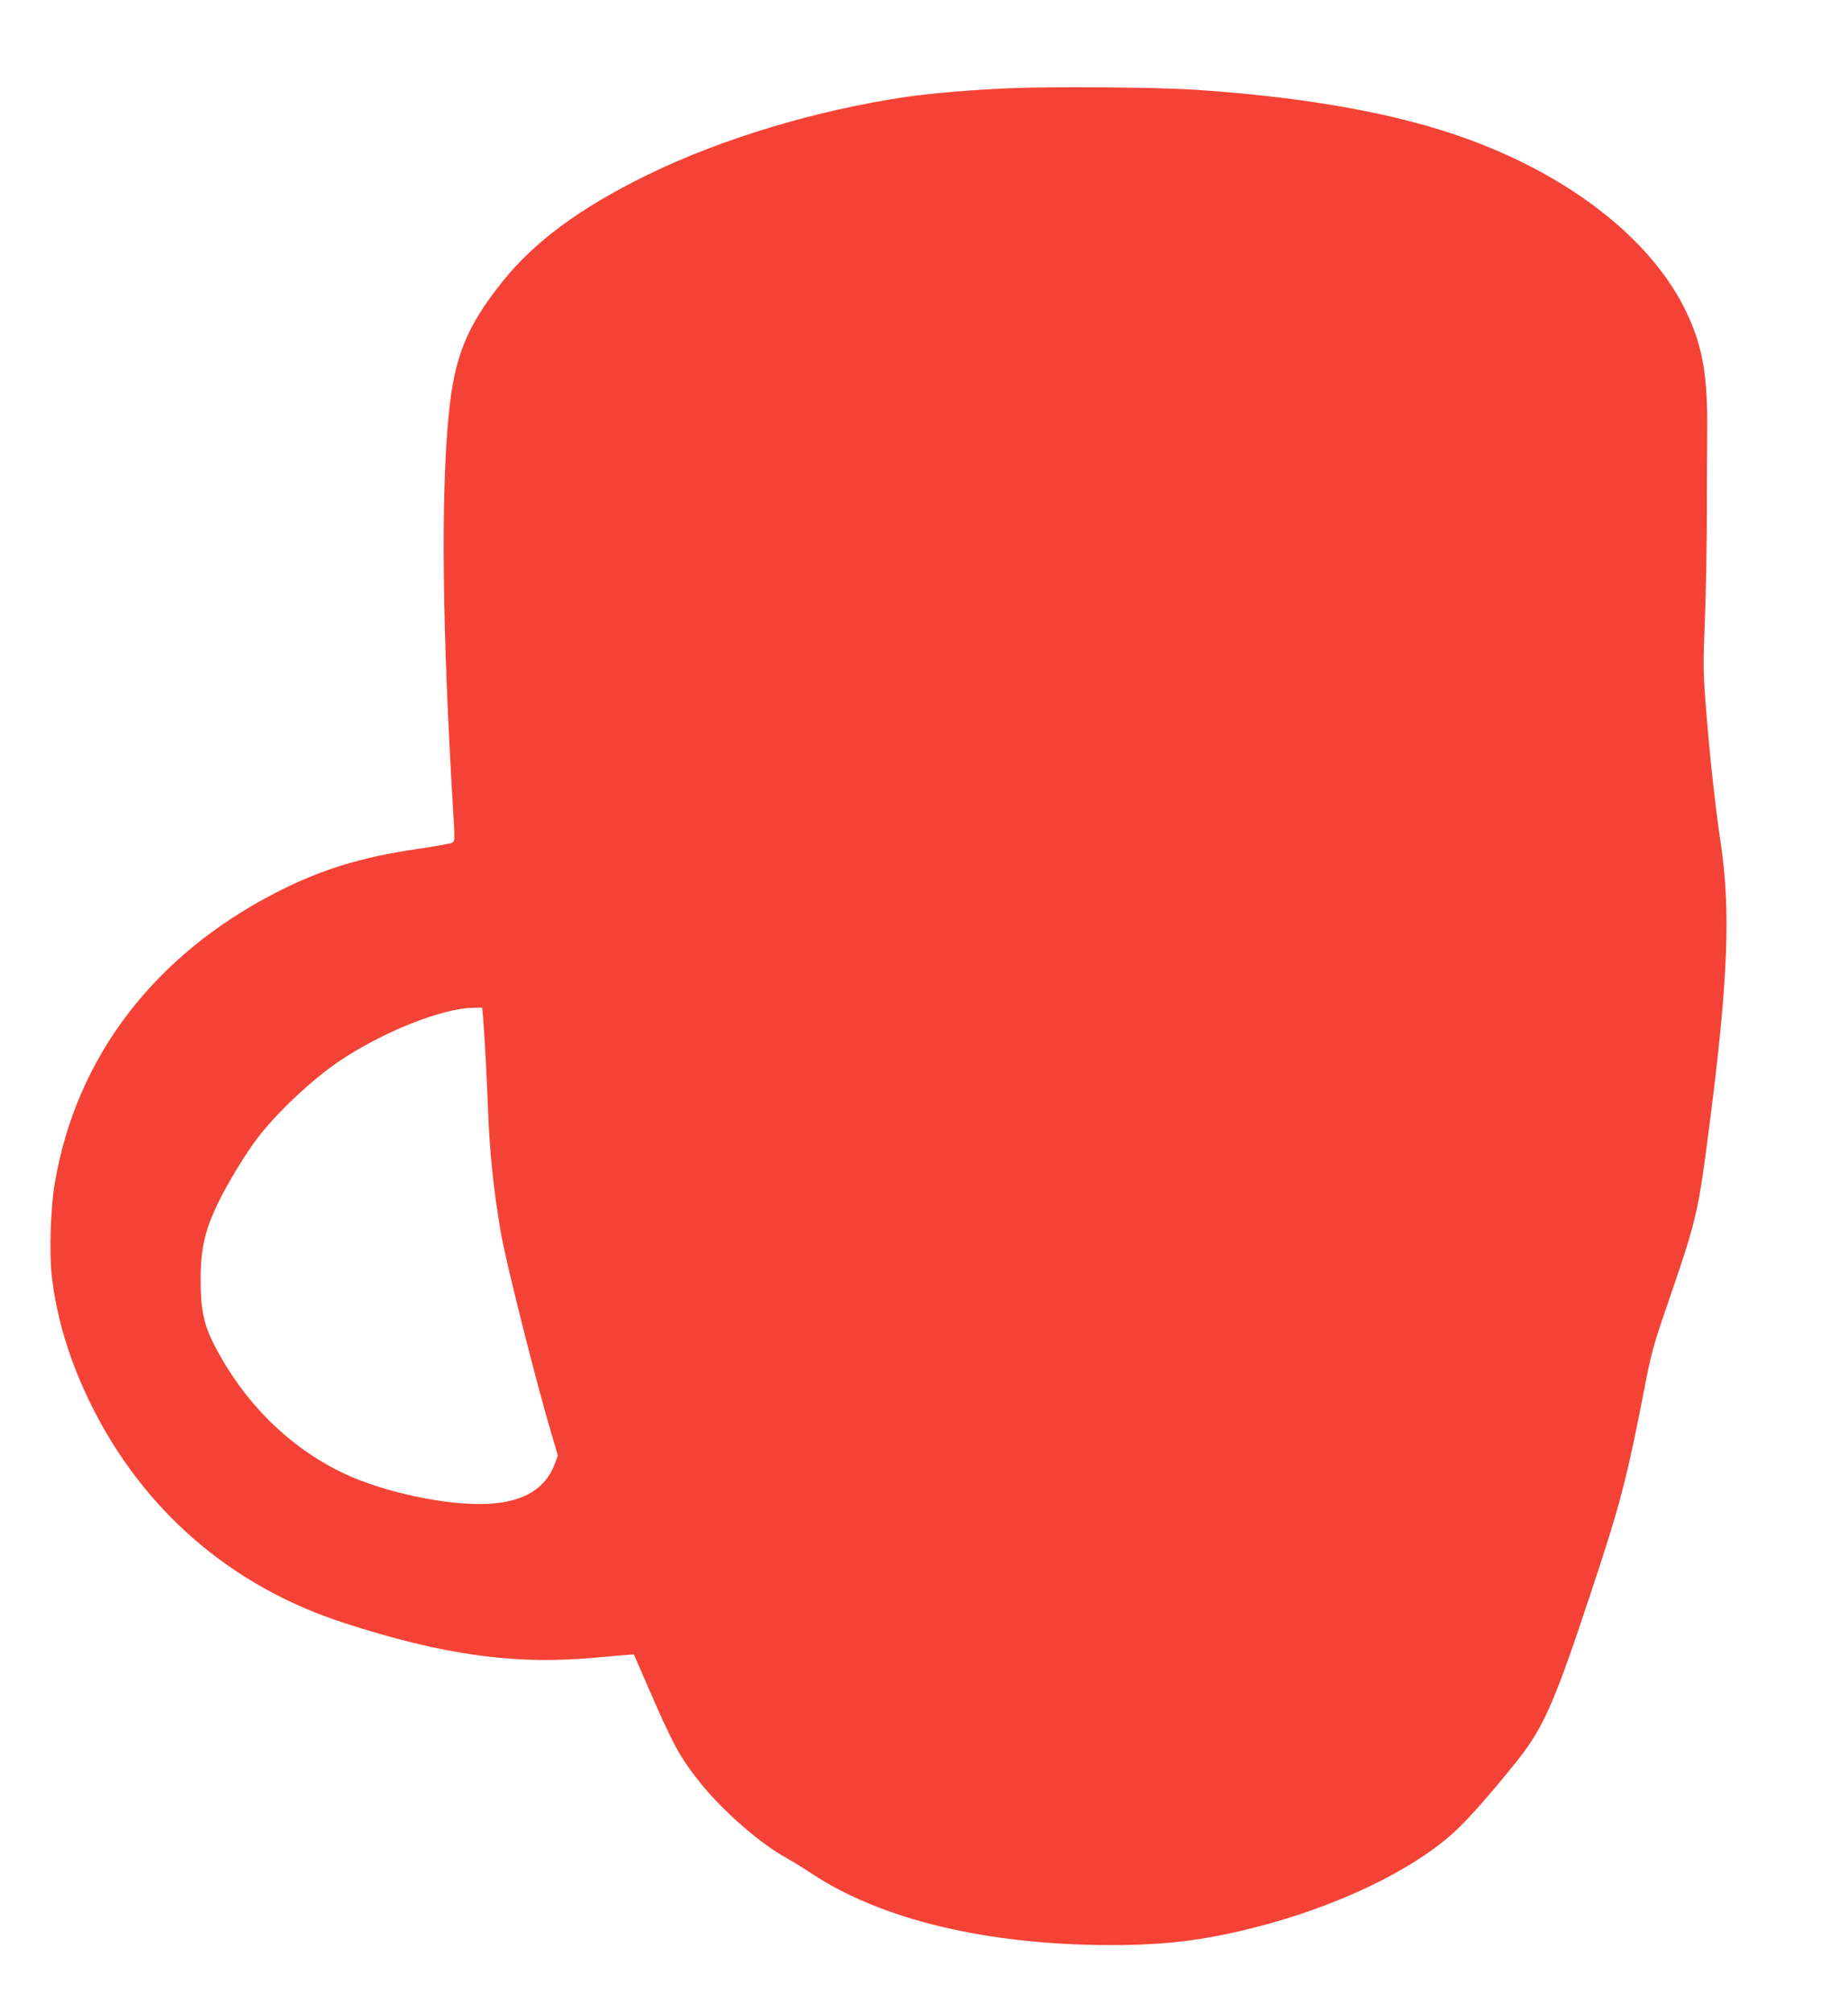
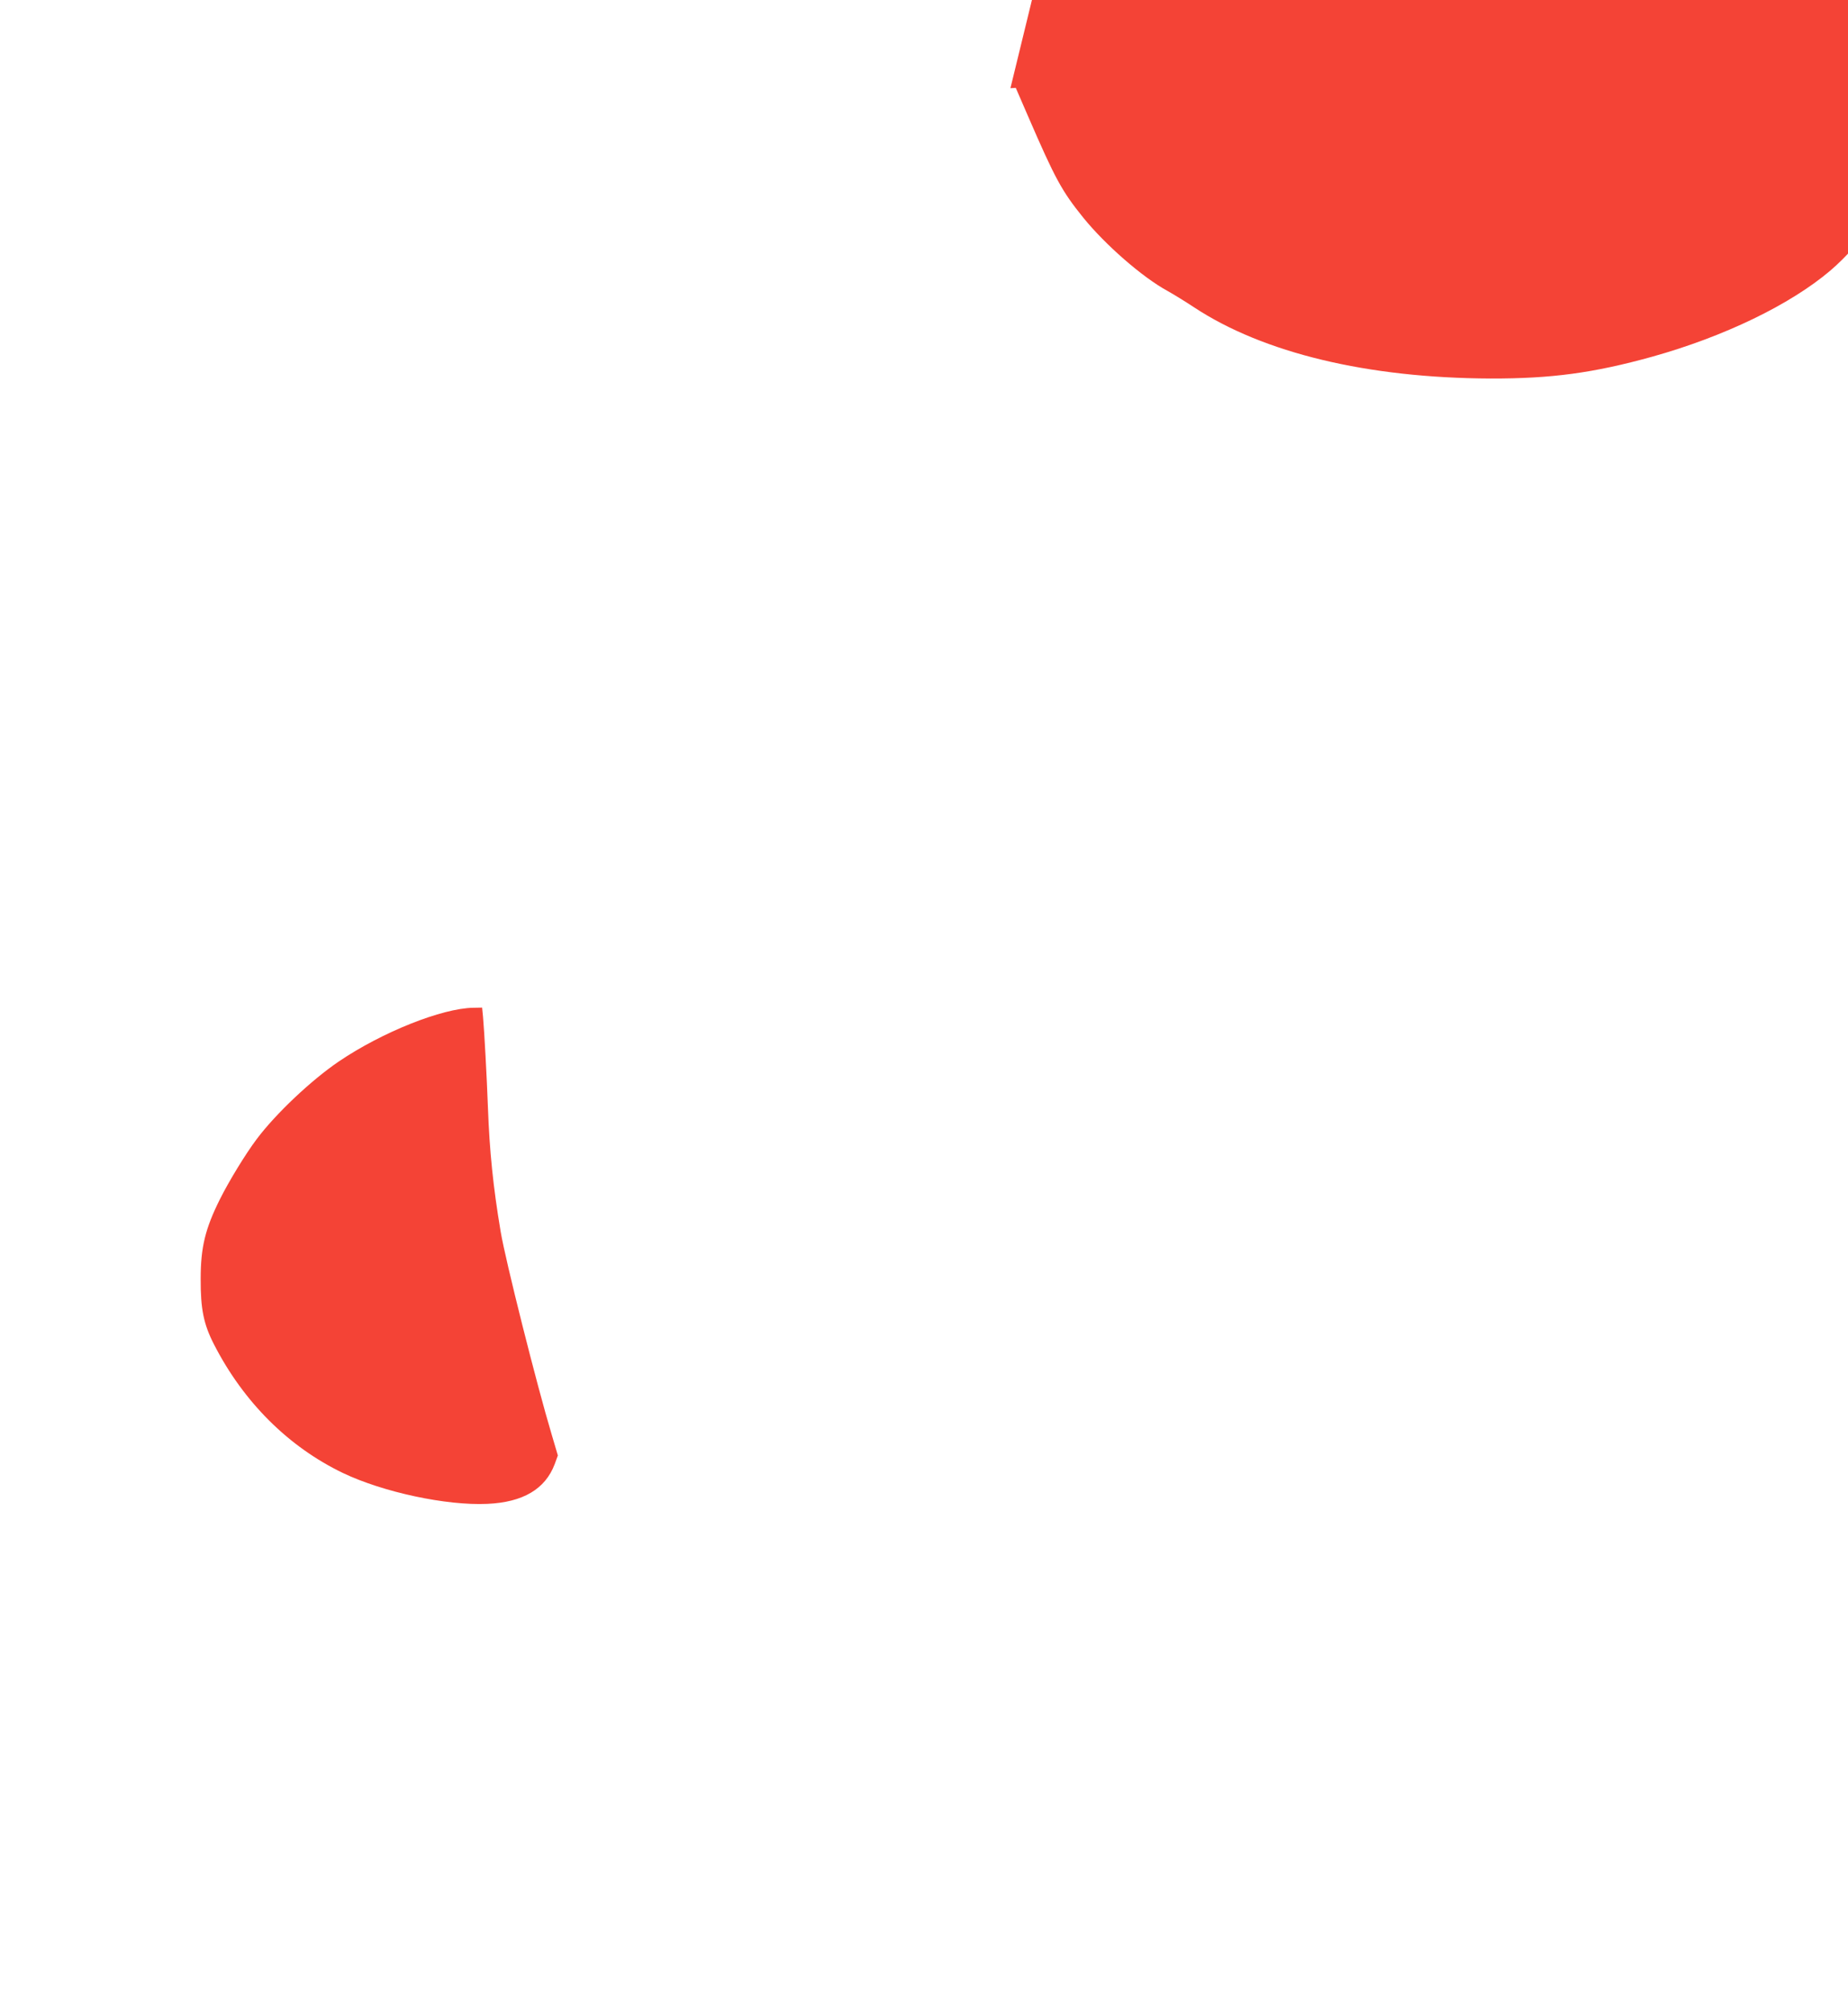
<svg xmlns="http://www.w3.org/2000/svg" version="1.0" width="1176pt" height="1280pt" viewBox="0 0 1176 1280" preserveAspectRatio="xMidYMid meet">
  <g transform="translate(0,1280) scale(0.1,-0.1)" fill="#f44336" stroke="none">
-     <path d="M6430 12239 c-241 -10 -502 -32 -660 -55 -579 -85 -1184 -268 -1655 -499 -423 -207 -716 -424 -917 -676 -230 -288 -307 -479 -343 -851 -50 -520 -41 -1357 28 -2506 12 -194 12 -204 -6 -213 -10 -6 -110 -24 -223 -40 -357 -52 -616 -132 -903 -280 -774 -400 -1267 -1048 -1402 -1844 -27 -157 -36 -435 -20 -587 30 -271 114 -548 251 -825 333 -672 889 -1153 1605 -1386 636 -207 1098 -271 1616 -221 90 8 180 16 199 17 l34 2 78 -180 c173 -399 214 -475 351 -645 141 -174 377 -380 537 -467 36 -20 111 -66 167 -103 442 -292 1107 -451 1888 -454 387 -1 655 35 1030 139 457 128 876 330 1132 547 97 82 229 228 422 467 184 227 249 376 494 1116 179 540 220 697 338 1305 35 183 55 254 129 470 203 590 205 598 285 1225 112 877 128 1318 66 1735 -36 241 -74 587 -97 895 -15 194 -16 256 -5 525 7 168 13 485 13 705 1 220 1 470 2 555 1 329 -38 521 -150 740 -238 464 -783 871 -1474 1100 -431 143 -985 237 -1650 280 -230 15 -902 20 -1160 9z m-3356 -5911 c8 -87 24 -381 31 -573 10 -276 33 -505 81 -790 30 -181 229 -972 325 -1292 l39 -132 -20 -55 c-60 -159 -202 -243 -429 -253 -260 -12 -662 74 -918 196 -346 166 -633 451 -821 818 -66 128 -86 226 -85 418 0 200 29 319 123 507 57 114 163 288 234 382 120 160 346 374 523 494 275 186 655 338 855 341 l56 1 6 -62z" />
+     <path d="M6430 12239 l34 2 78 -180 c173 -399 214 -475 351 -645 141 -174 377 -380 537 -467 36 -20 111 -66 167 -103 442 -292 1107 -451 1888 -454 387 -1 655 35 1030 139 457 128 876 330 1132 547 97 82 229 228 422 467 184 227 249 376 494 1116 179 540 220 697 338 1305 35 183 55 254 129 470 203 590 205 598 285 1225 112 877 128 1318 66 1735 -36 241 -74 587 -97 895 -15 194 -16 256 -5 525 7 168 13 485 13 705 1 220 1 470 2 555 1 329 -38 521 -150 740 -238 464 -783 871 -1474 1100 -431 143 -985 237 -1650 280 -230 15 -902 20 -1160 9z m-3356 -5911 c8 -87 24 -381 31 -573 10 -276 33 -505 81 -790 30 -181 229 -972 325 -1292 l39 -132 -20 -55 c-60 -159 -202 -243 -429 -253 -260 -12 -662 74 -918 196 -346 166 -633 451 -821 818 -66 128 -86 226 -85 418 0 200 29 319 123 507 57 114 163 288 234 382 120 160 346 374 523 494 275 186 655 338 855 341 l56 1 6 -62z" />
  </g>
</svg>